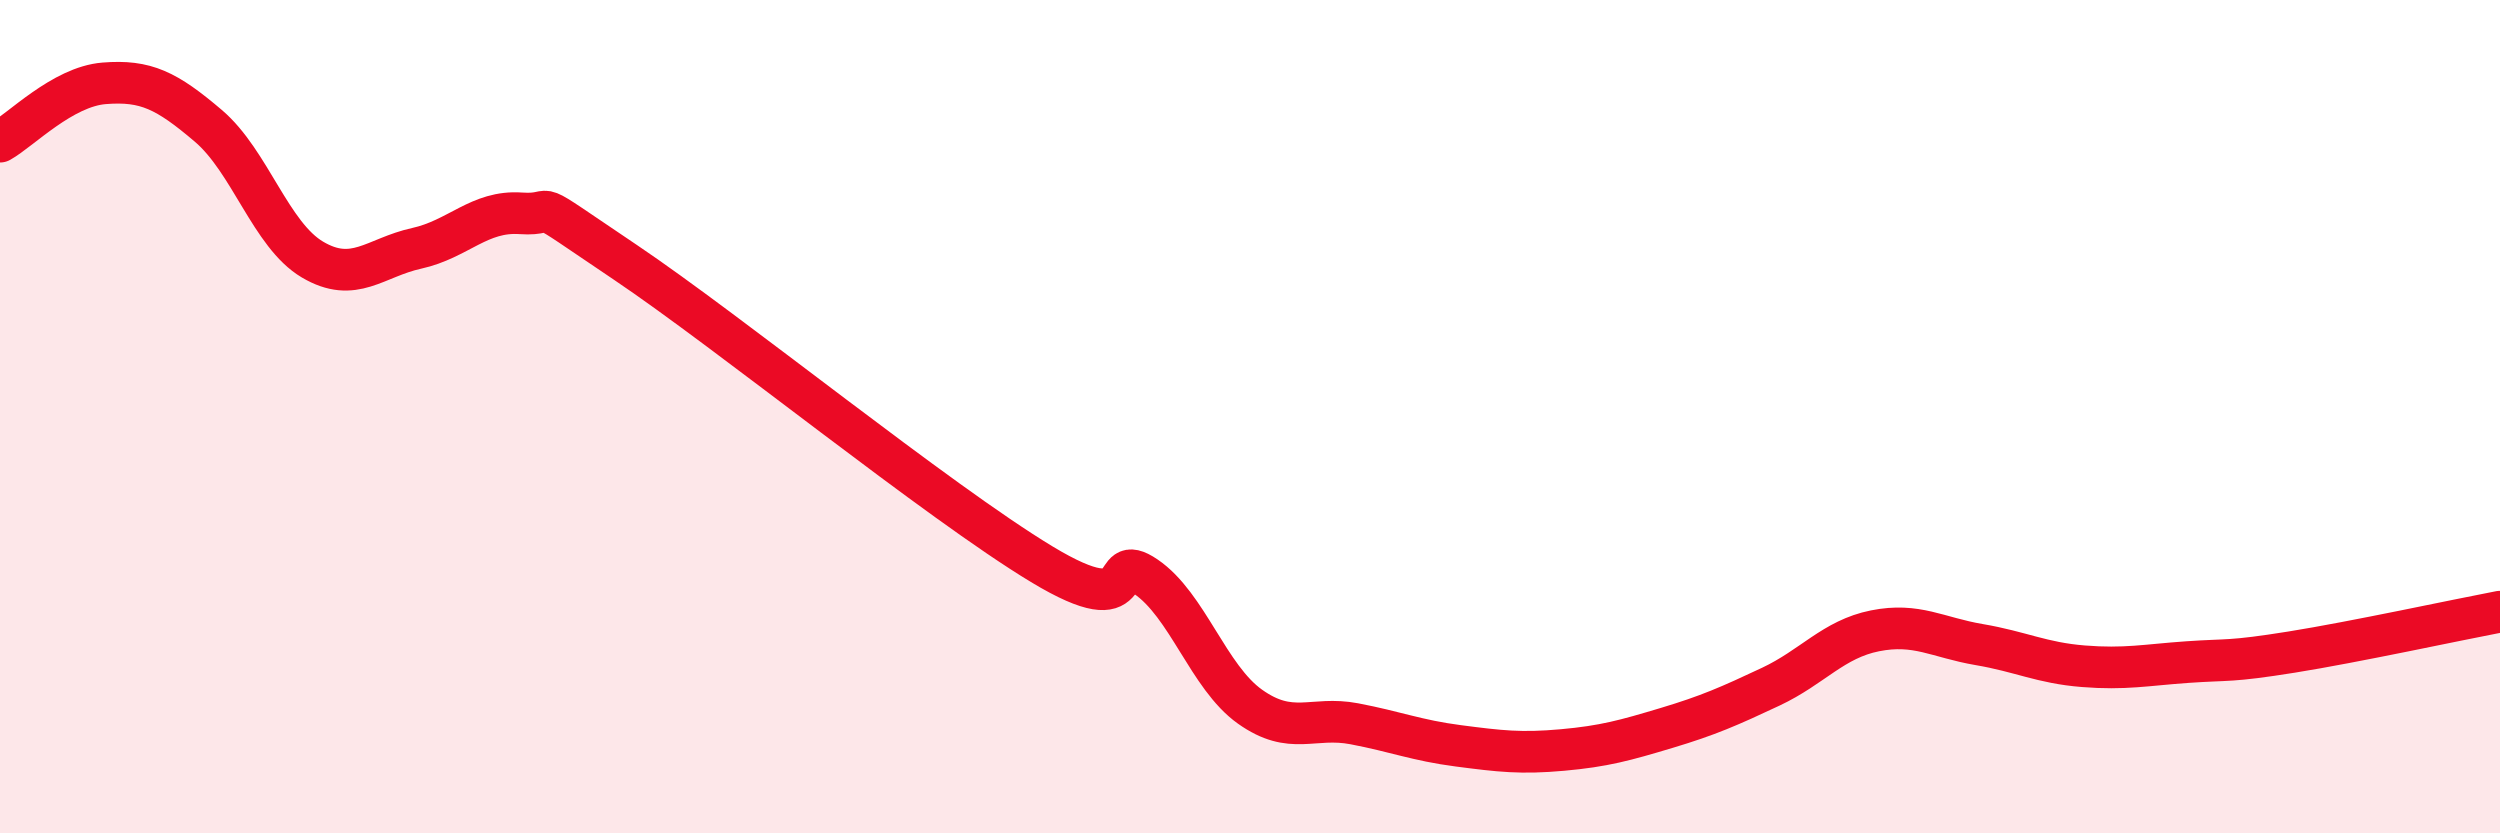
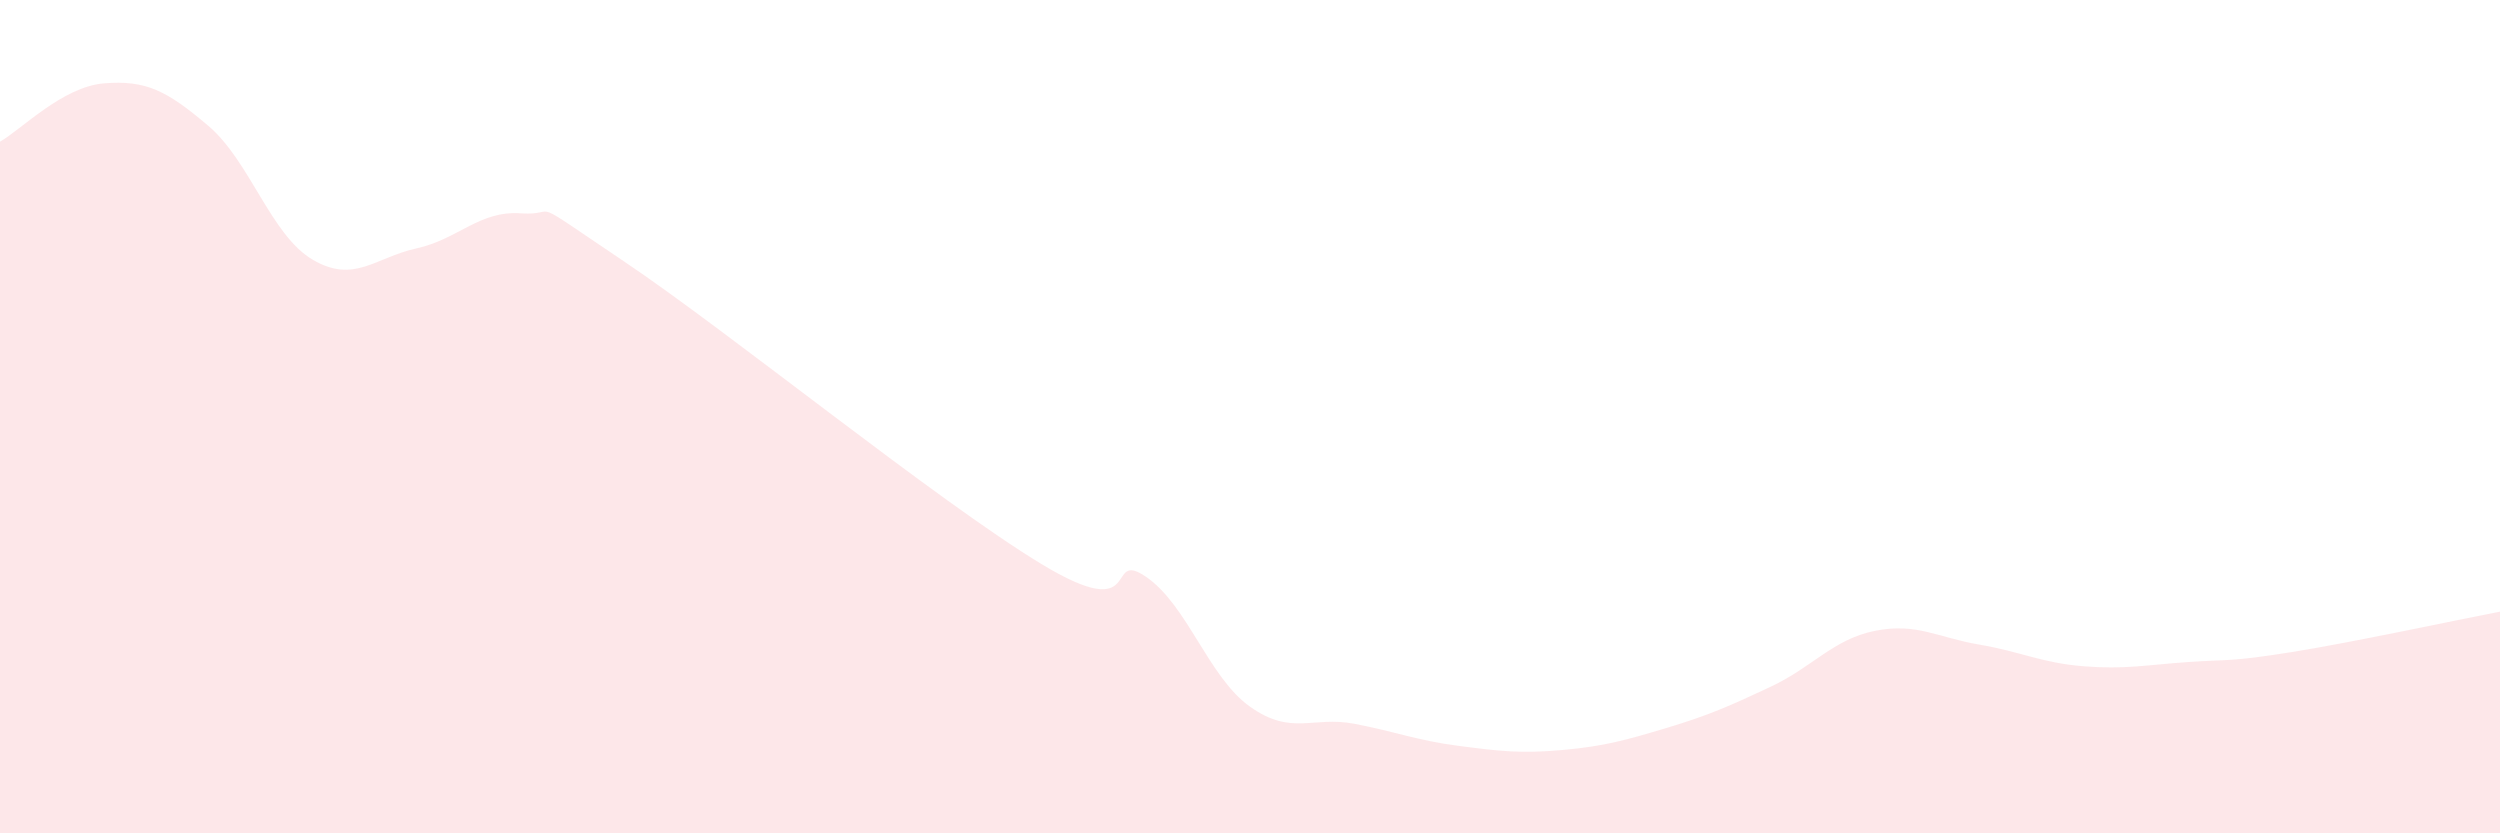
<svg xmlns="http://www.w3.org/2000/svg" width="60" height="20" viewBox="0 0 60 20">
  <path d="M 0,3.4 C 0.5,3.12 1.5,2.08 2.5,2 C 3.5,1.92 4,2.17 5,3.02 C 6,3.87 6.5,5.64 7.5,6.23 C 8.5,6.82 9,6.18 10,5.96 C 11,5.74 11.5,5.05 12.5,5.12 C 13.5,5.19 12.5,4.61 15,6.29 C 17.5,7.97 22.5,12.03 25,13.54 C 27.5,15.05 26.5,13.16 27.5,13.84 C 28.5,14.52 29,16.25 30,16.96 C 31,17.67 31.5,17.18 32.5,17.37 C 33.5,17.56 34,17.77 35,17.9 C 36,18.03 36.5,18.09 37.5,18 C 38.5,17.91 39,17.77 40,17.47 C 41,17.17 41.5,16.95 42.5,16.48 C 43.5,16.01 44,15.34 45,15.14 C 46,14.94 46.5,15.3 47.5,15.47 C 48.5,15.64 49,15.91 50,15.99 C 51,16.07 51.5,15.96 52.5,15.89 C 53.5,15.82 53.5,15.89 55,15.65 C 56.5,15.41 59,14.87 60,14.68L60 20L0 20Z" fill="#EB0A25" opacity="0.1" stroke-linecap="round" stroke-linejoin="round" />
-   <path d="M 0,3.4 C 0.5,3.12 1.5,2.08 2.5,2 C 3.5,1.92 4,2.17 5,3.02 C 6,3.87 6.5,5.64 7.5,6.23 C 8.5,6.82 9,6.18 10,5.96 C 11,5.74 11.5,5.05 12.5,5.12 C 13.5,5.19 12.5,4.61 15,6.29 C 17.5,7.97 22.5,12.03 25,13.54 C 27.5,15.05 26.5,13.16 27.5,13.84 C 28.5,14.52 29,16.25 30,16.96 C 31,17.67 31.5,17.18 32.5,17.37 C 33.5,17.56 34,17.77 35,17.9 C 36,18.03 36.5,18.09 37.5,18 C 38.5,17.91 39,17.77 40,17.47 C 41,17.17 41.5,16.95 42.5,16.48 C 43.5,16.01 44,15.34 45,15.14 C 46,14.94 46.5,15.3 47.5,15.47 C 48.5,15.64 49,15.91 50,15.99 C 51,16.07 51.5,15.96 52.5,15.89 C 53.5,15.82 53.5,15.89 55,15.65 C 56.5,15.41 59,14.87 60,14.68" stroke="#EB0A25" stroke-width="1" fill="none" stroke-linecap="round" stroke-linejoin="round" />
</svg>